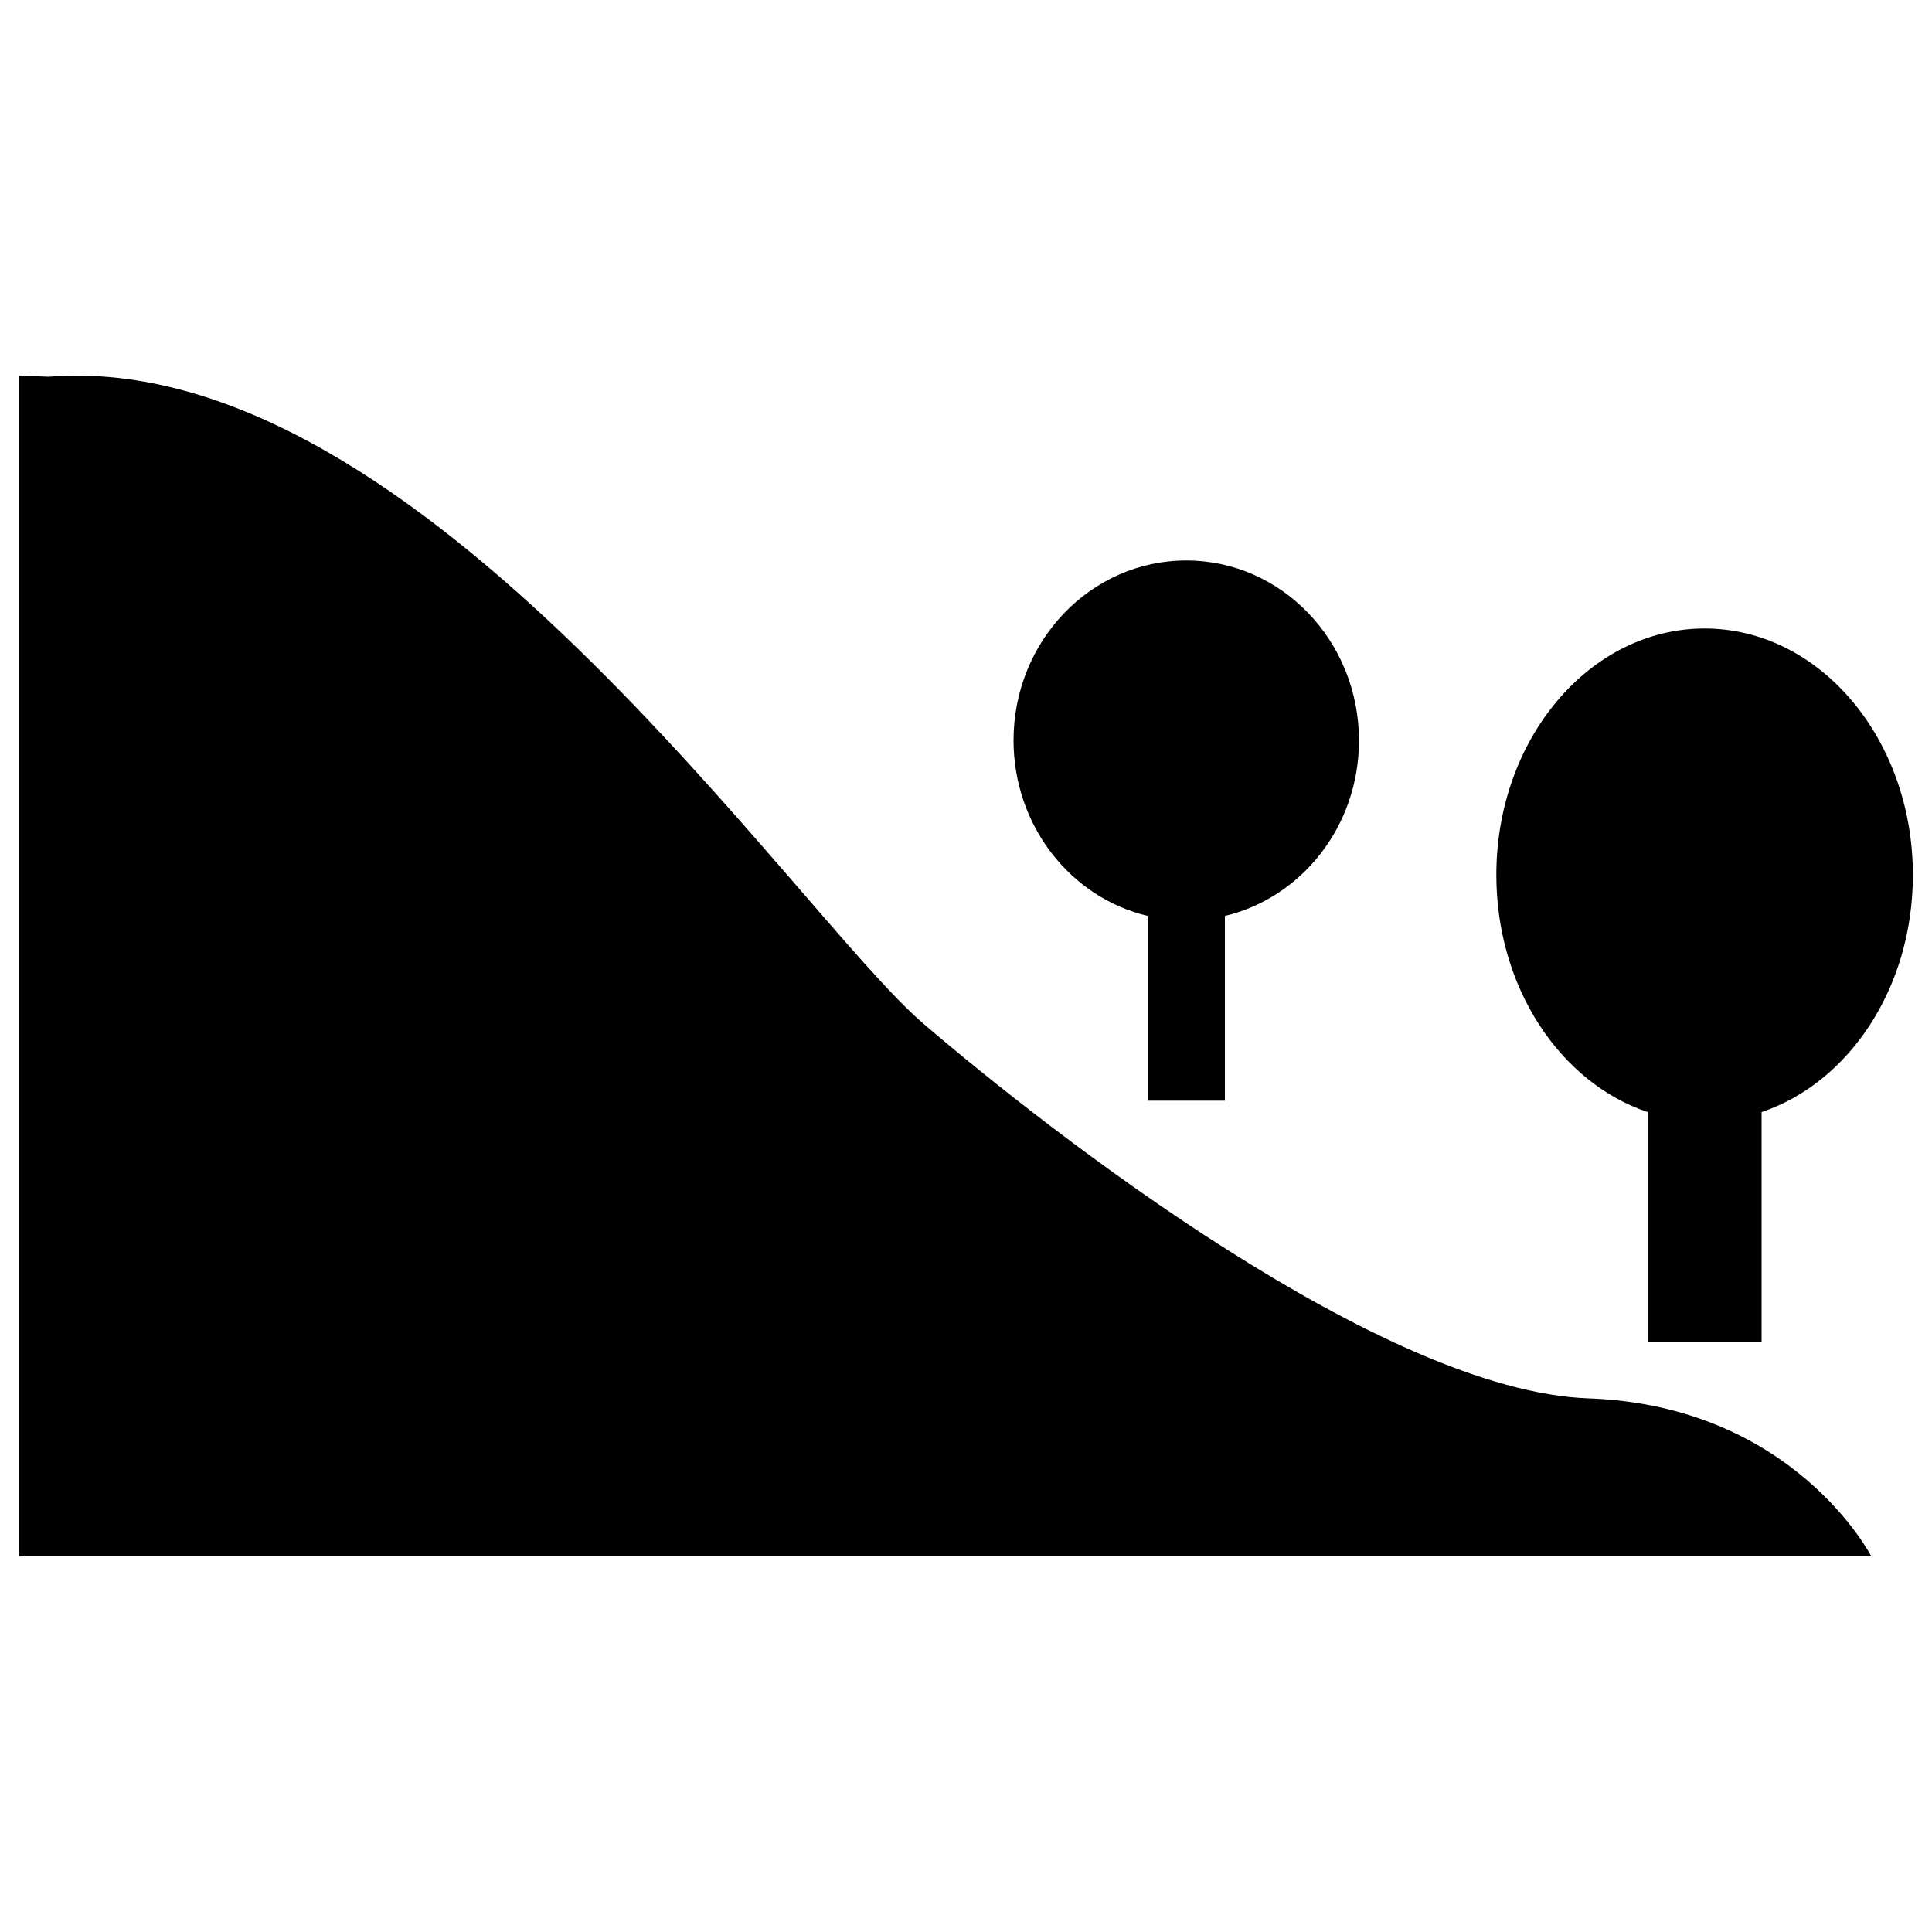
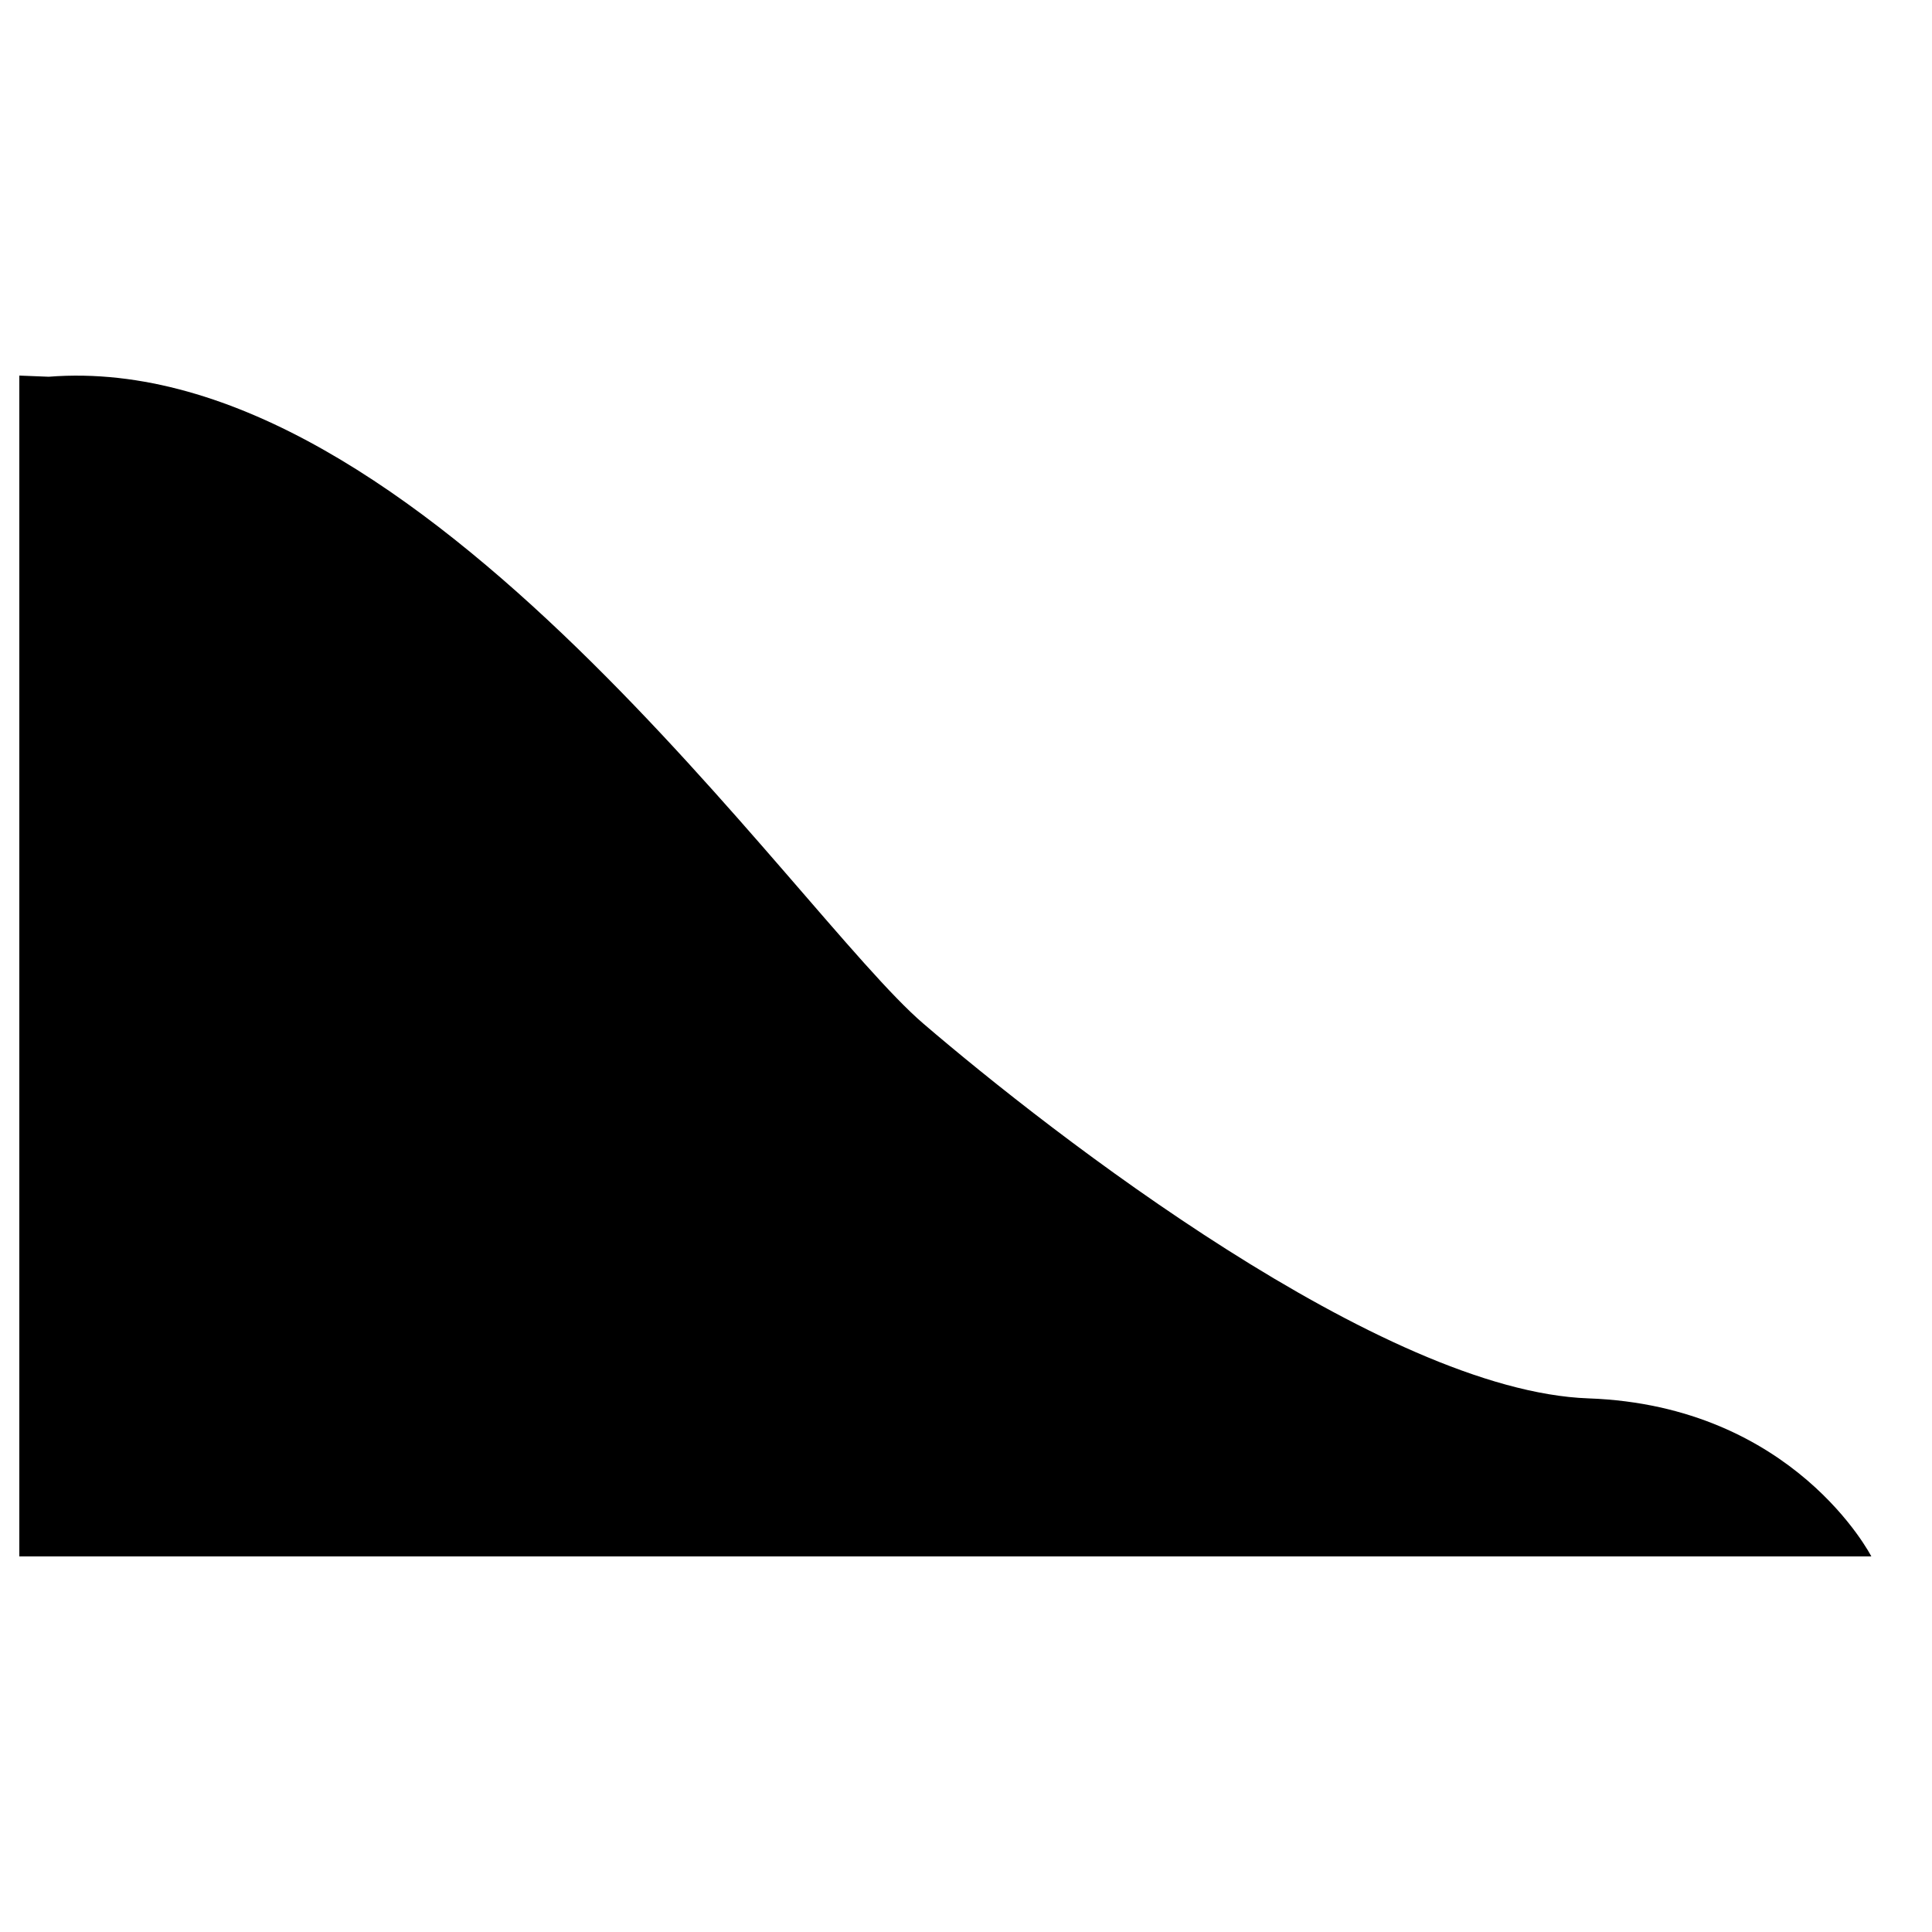
<svg xmlns="http://www.w3.org/2000/svg" version="1.1" x="0px" y="0px" viewBox="0 0 1000 1000" enable-background="new 0 0 1000 1000" xml:space="preserve">
  <g>
-     <path d="M594.1,474.1v95.6H634v-95.6c39.8-9.5,69.4-46.5,69.4-90.8c0-51.5-40-93.2-89.4-93.2c-49.4,0-89.4,41.7-89.4,93.2C524.7,427.6,554.3,464.7,594.1,474.1z" />
    <path d="M822.2,723.8c-106.5-3.8-277.7-136.9-344.3-194c-66.6-57.1-260.6-350-452.7-334.8L10,194.4V254v551.6h958.6C968.6,805.6,928.7,727.6,822.2,723.8z" />
-     <path d="M852.8,575.6v118.8h59V575.6c45.2-15.2,78.3-64.3,78.3-122.7c0-70.4-48.2-127.6-107.8-127.6c-59.5,0-107.8,57.1-107.8,127.6C774.5,511.2,807.6,560.4,852.8,575.6z" />
  </g>
</svg>